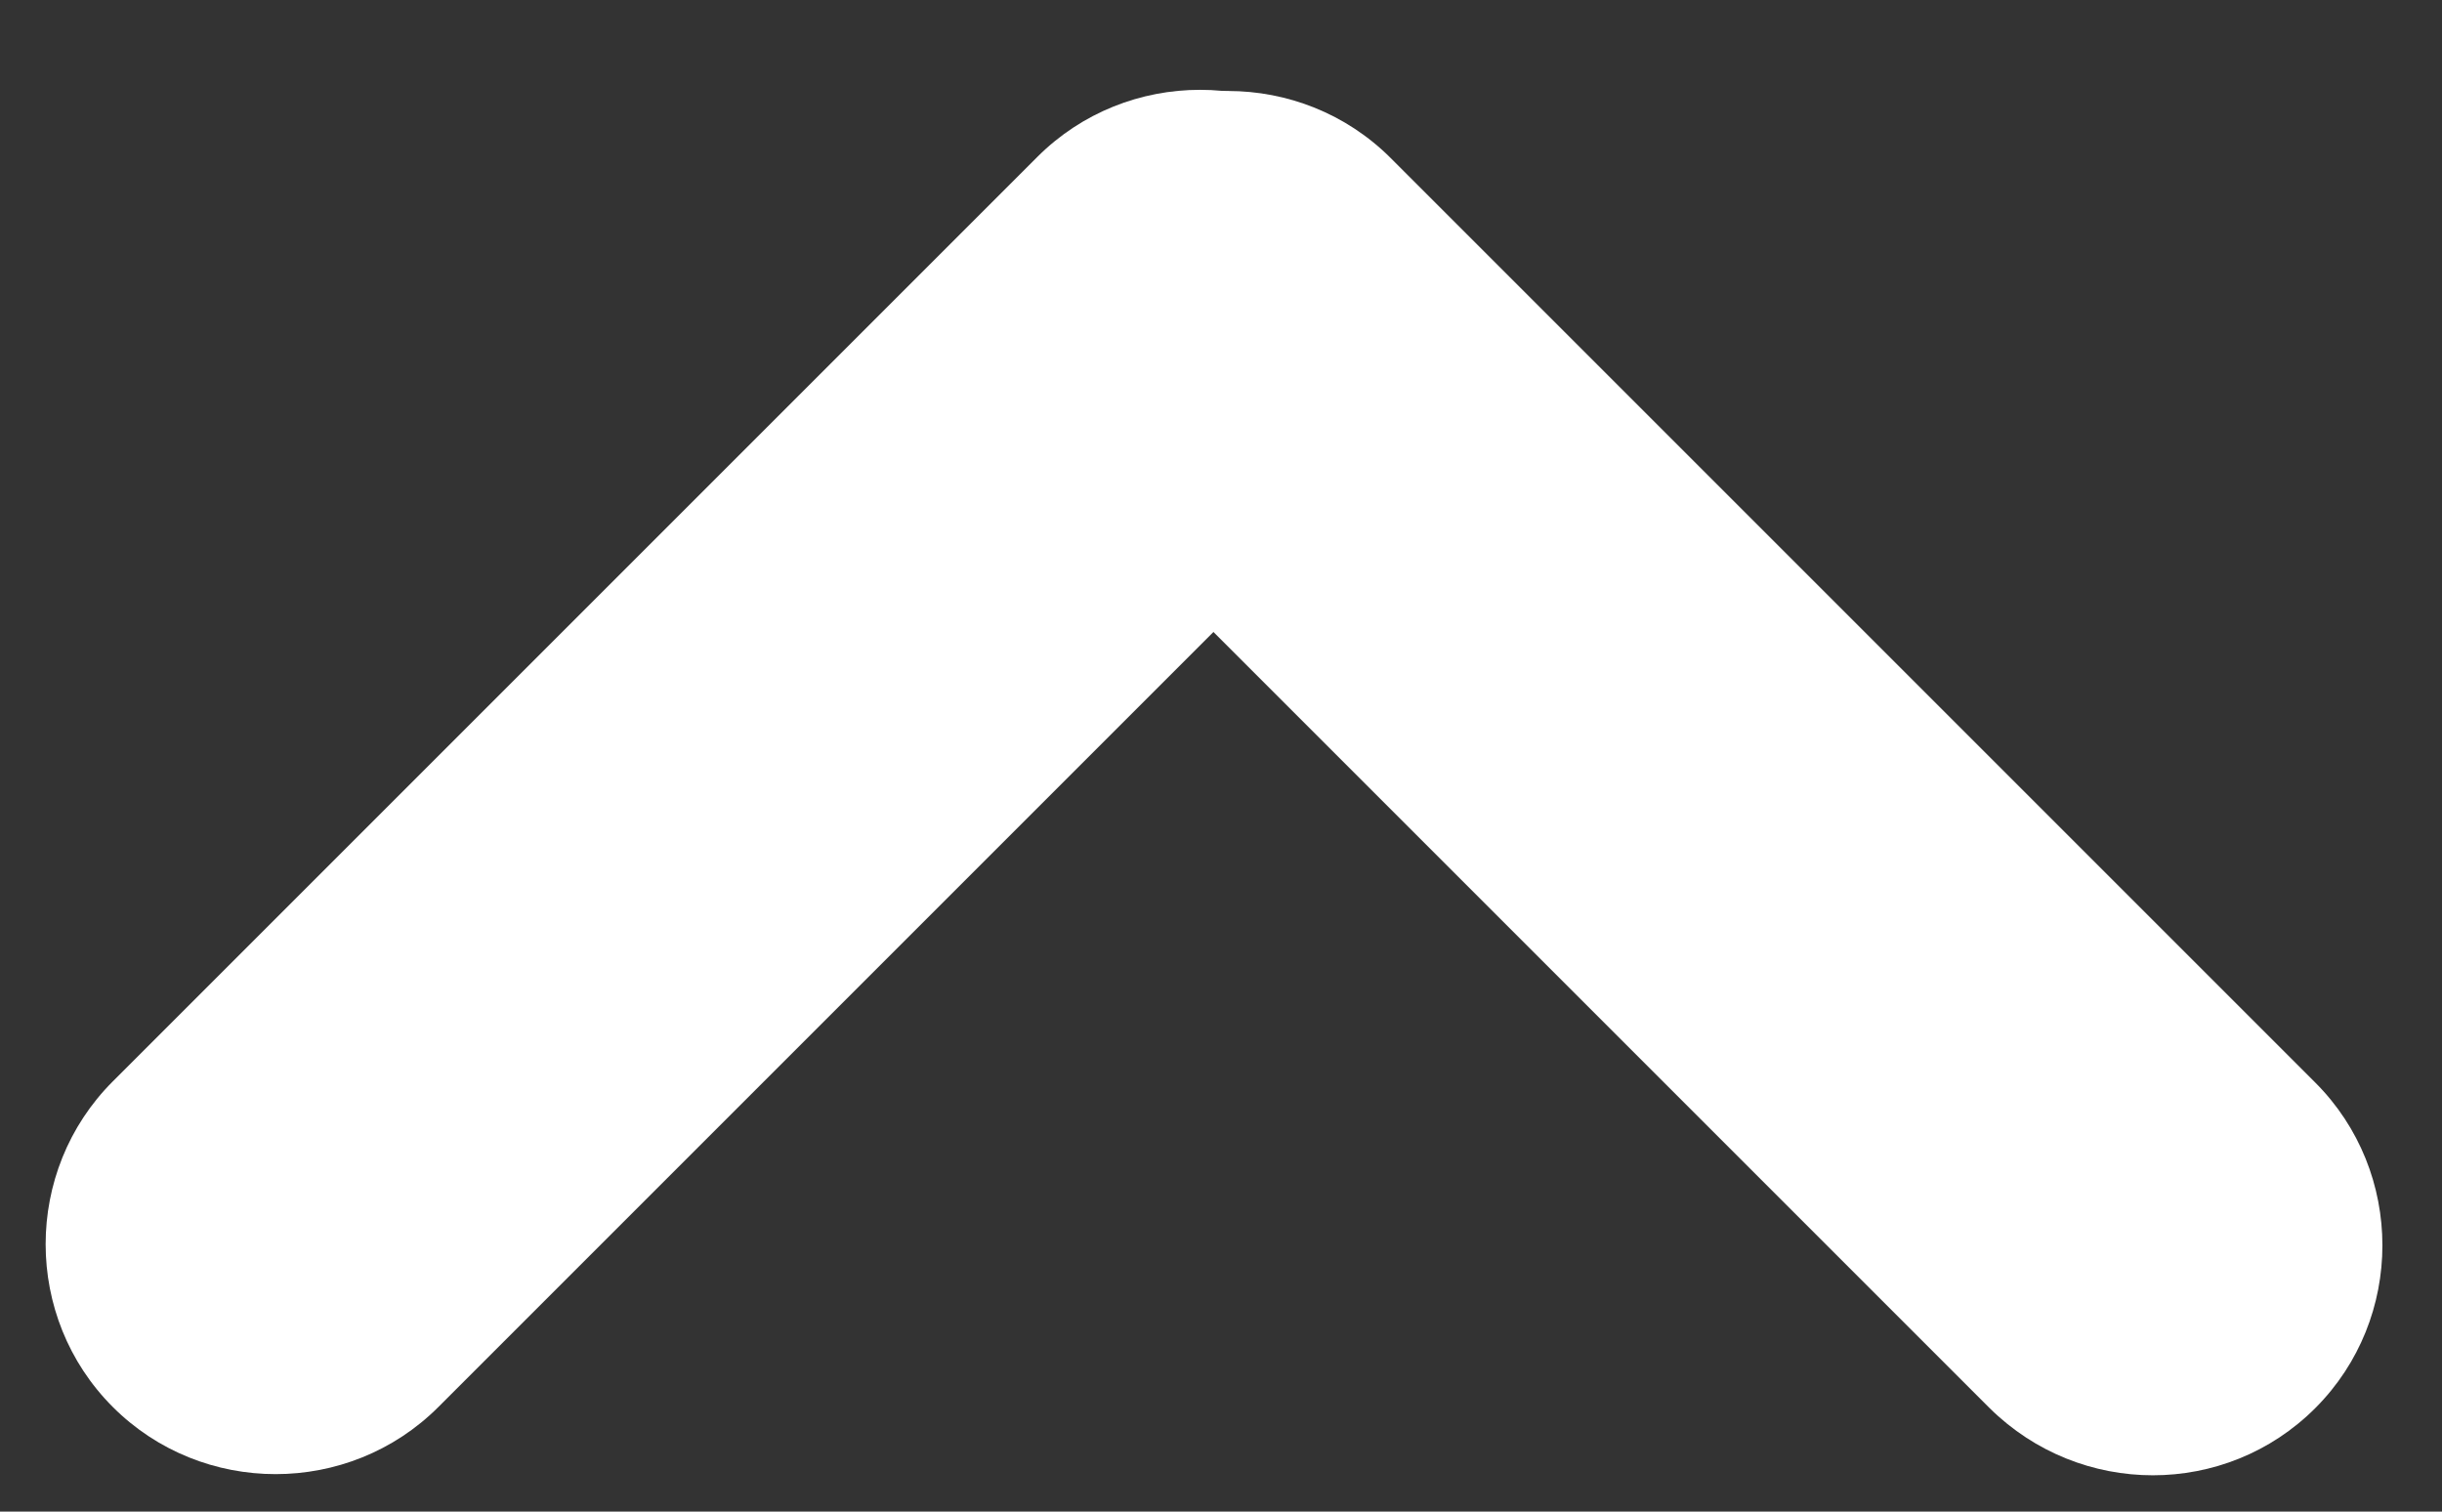
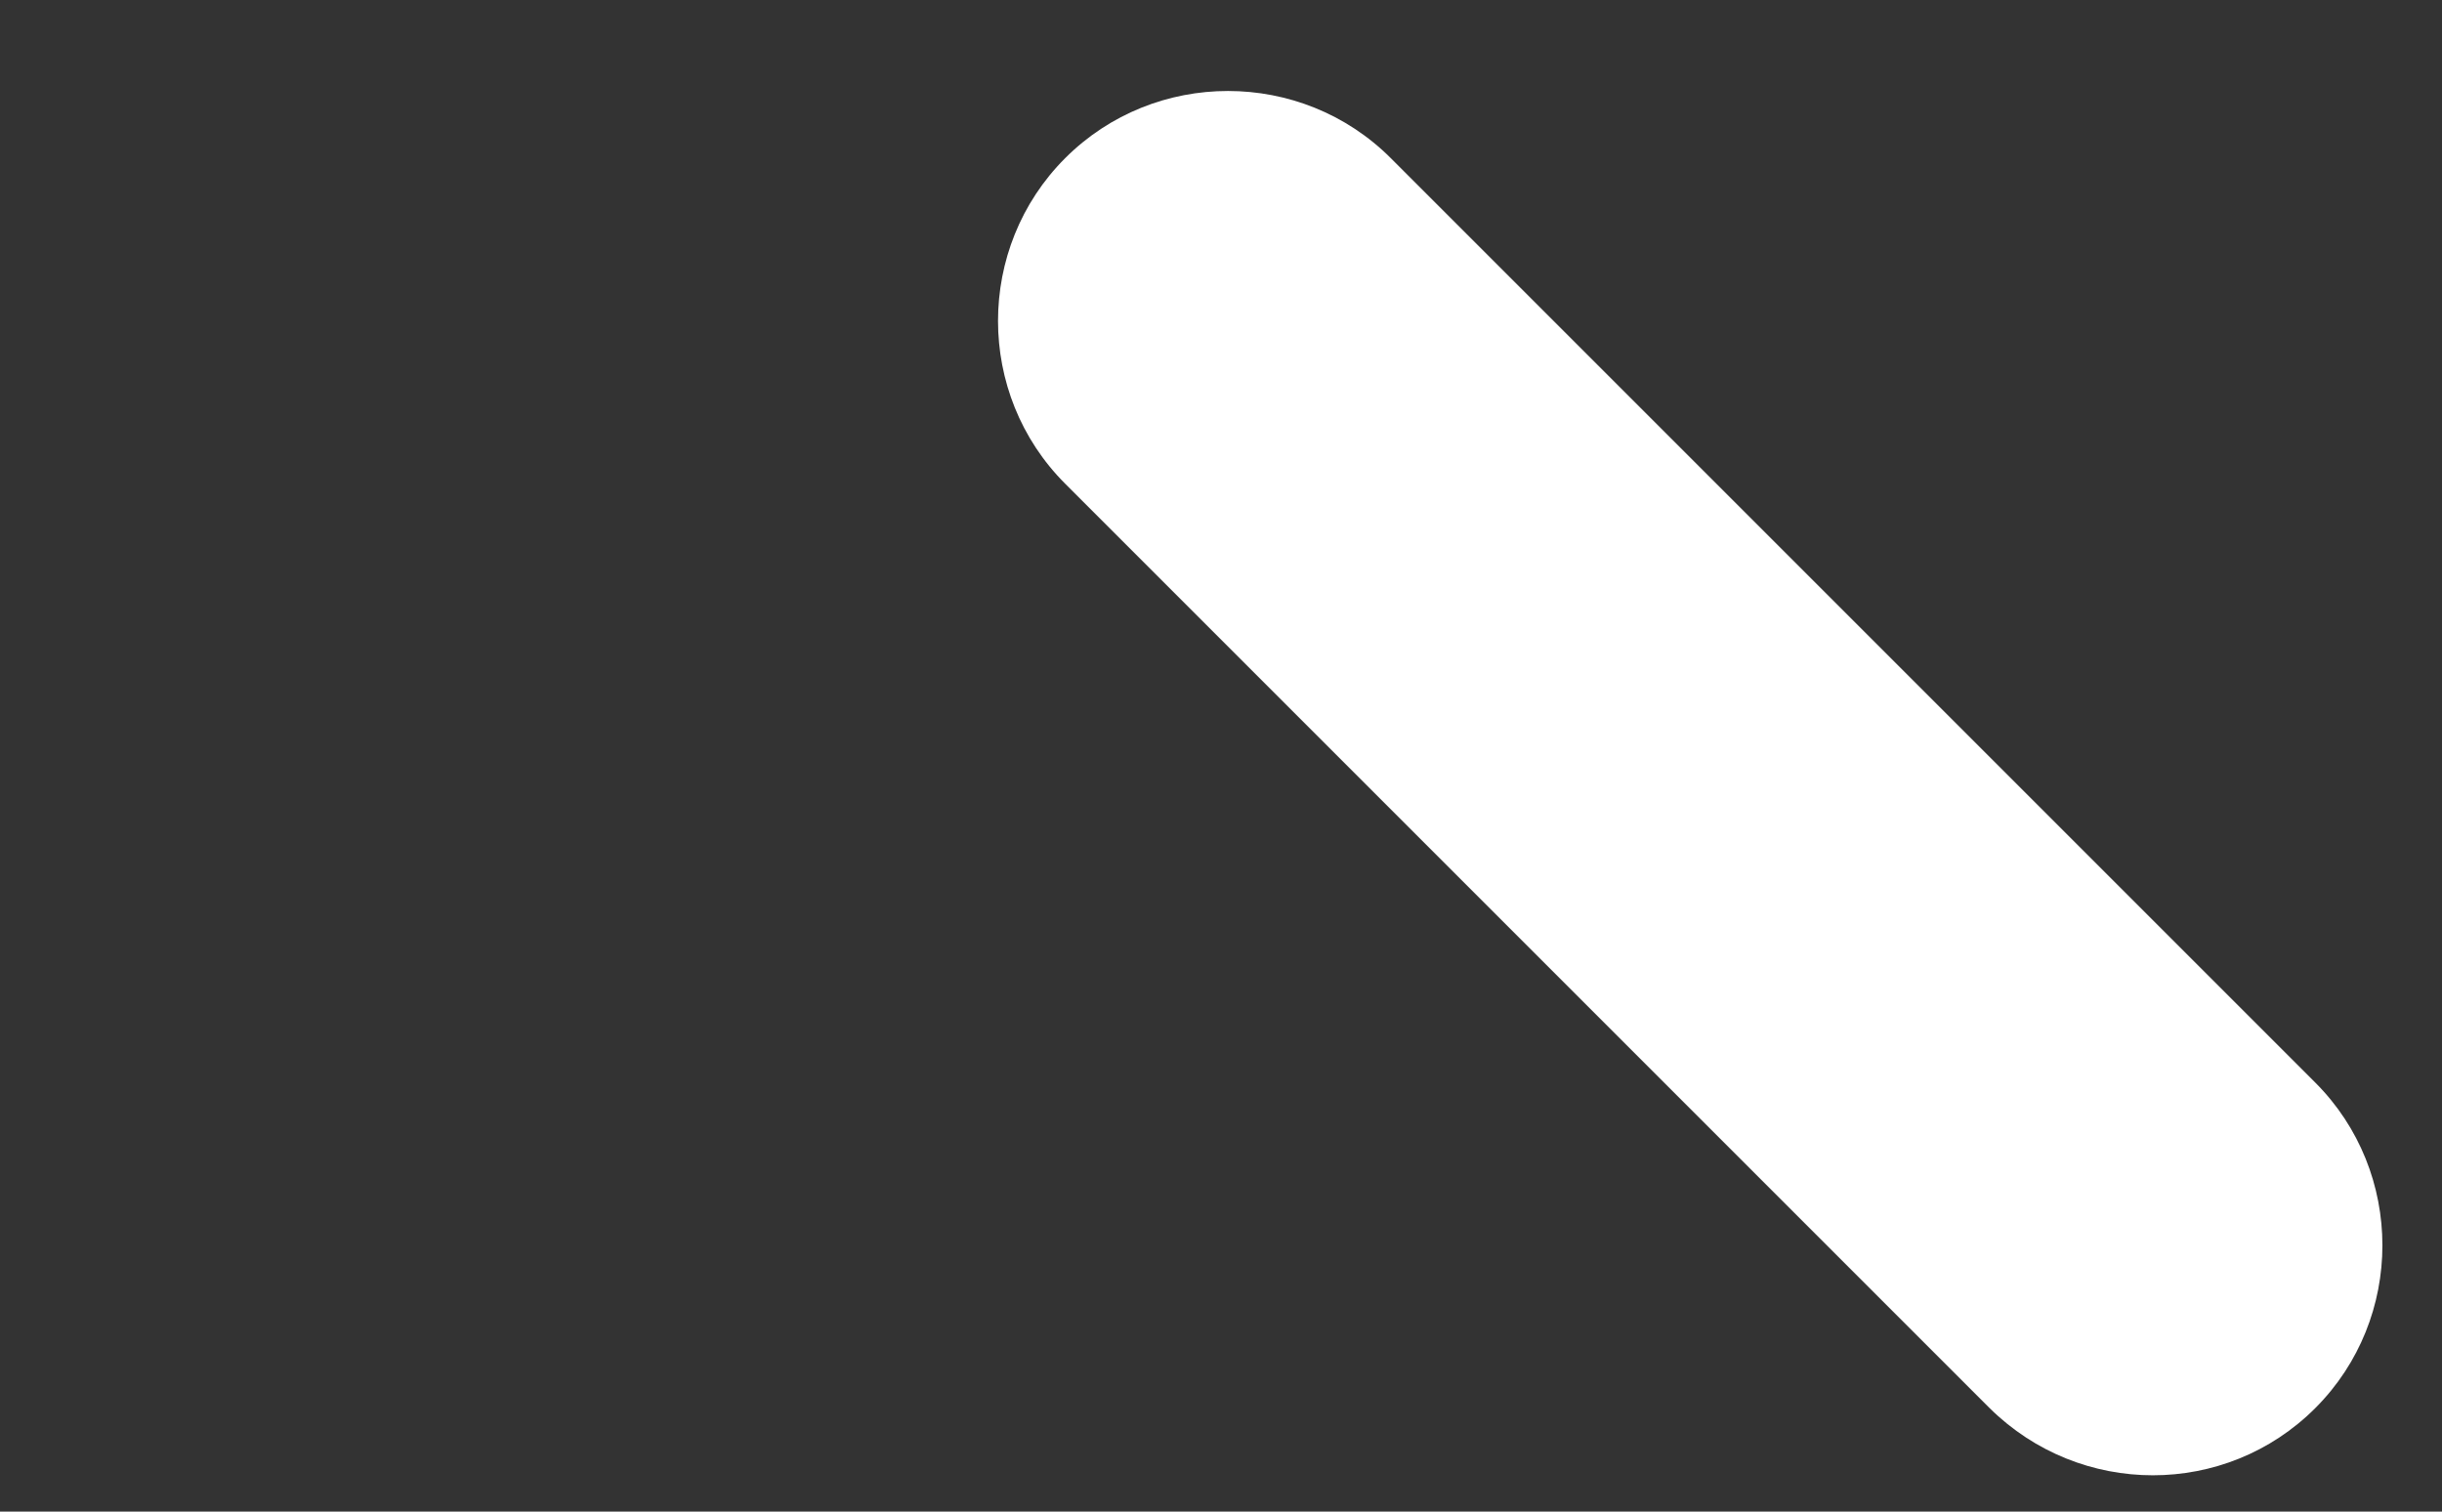
<svg xmlns="http://www.w3.org/2000/svg" width="21" height="13" viewBox="0 0 21 13" fill="none">
  <rect x="0" y="0" width="21" height="13" fill="#333333" stroke="none" />
-   <path d="M11.72 4.15L3.77 12.1C3 12.87 1.74 12.87 0.97 12.1C0.2 11.33 0.2 10.07 0.97 9.3L8.92 1.35C9.69 0.58 10.95 0.58 11.72 1.35C12.49 2.13 12.49 3.38 11.72 4.15Z" fill="white" />
  <path d="M17.11 12.11L9.16 4.16C8.39 3.39 8.39 2.13 9.16 1.36C9.93 0.59 11.19 0.59 11.96 1.36L19.91 9.31C20.68 10.08 20.68 11.34 19.91 12.11C19.14 12.88 17.89 12.88 17.11 12.11Z" fill="white" />
</svg>